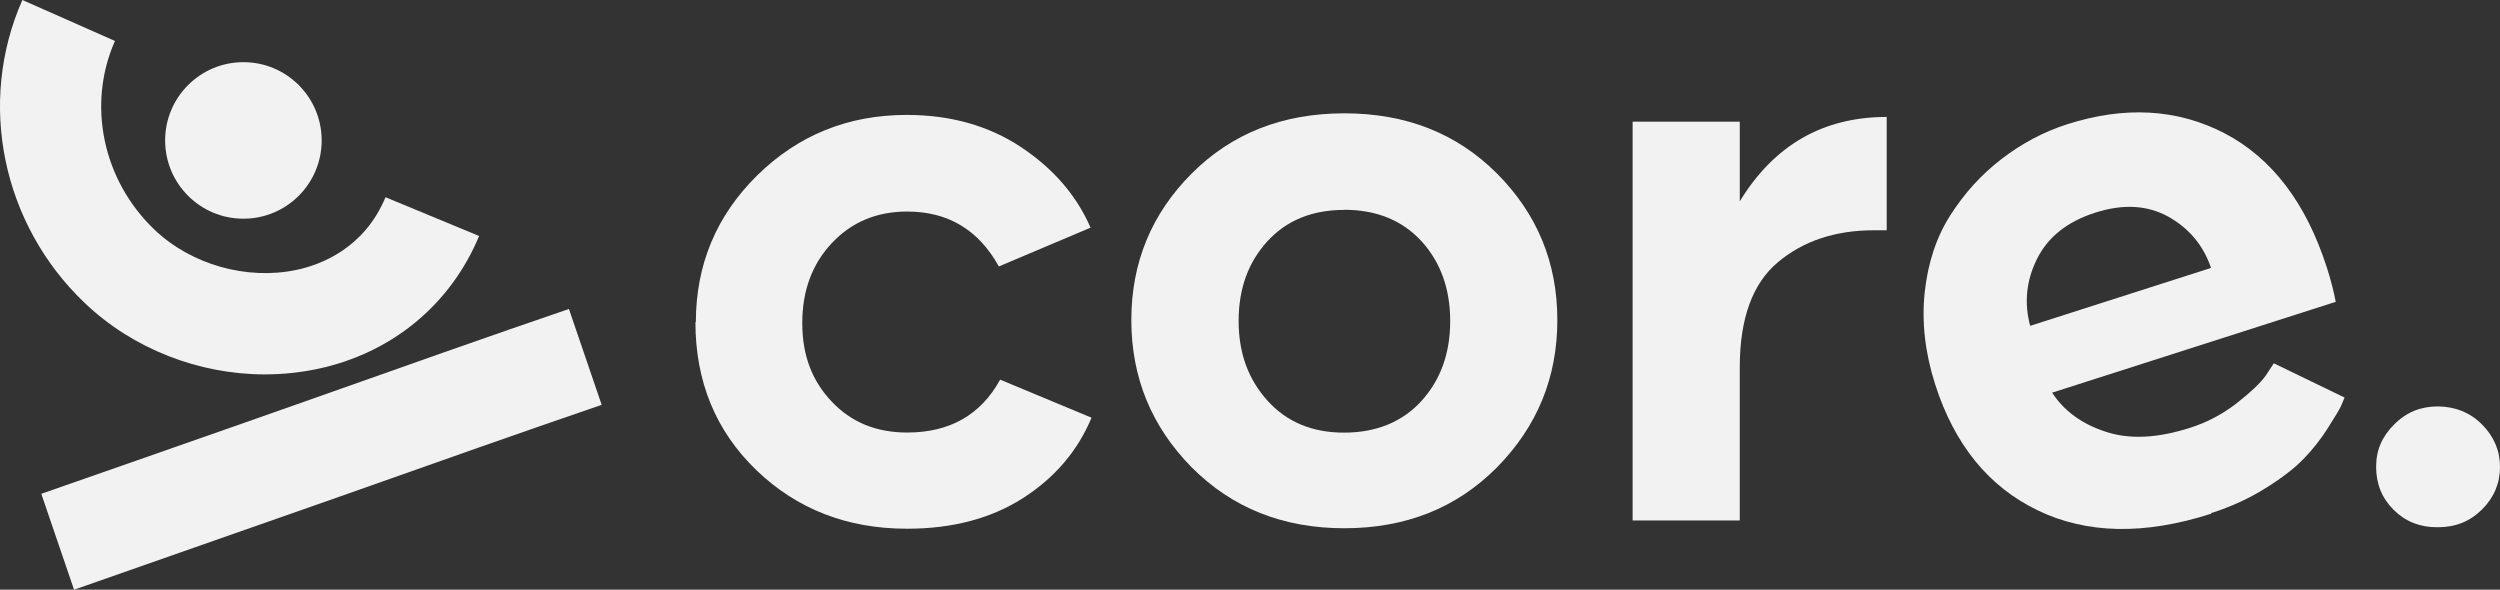
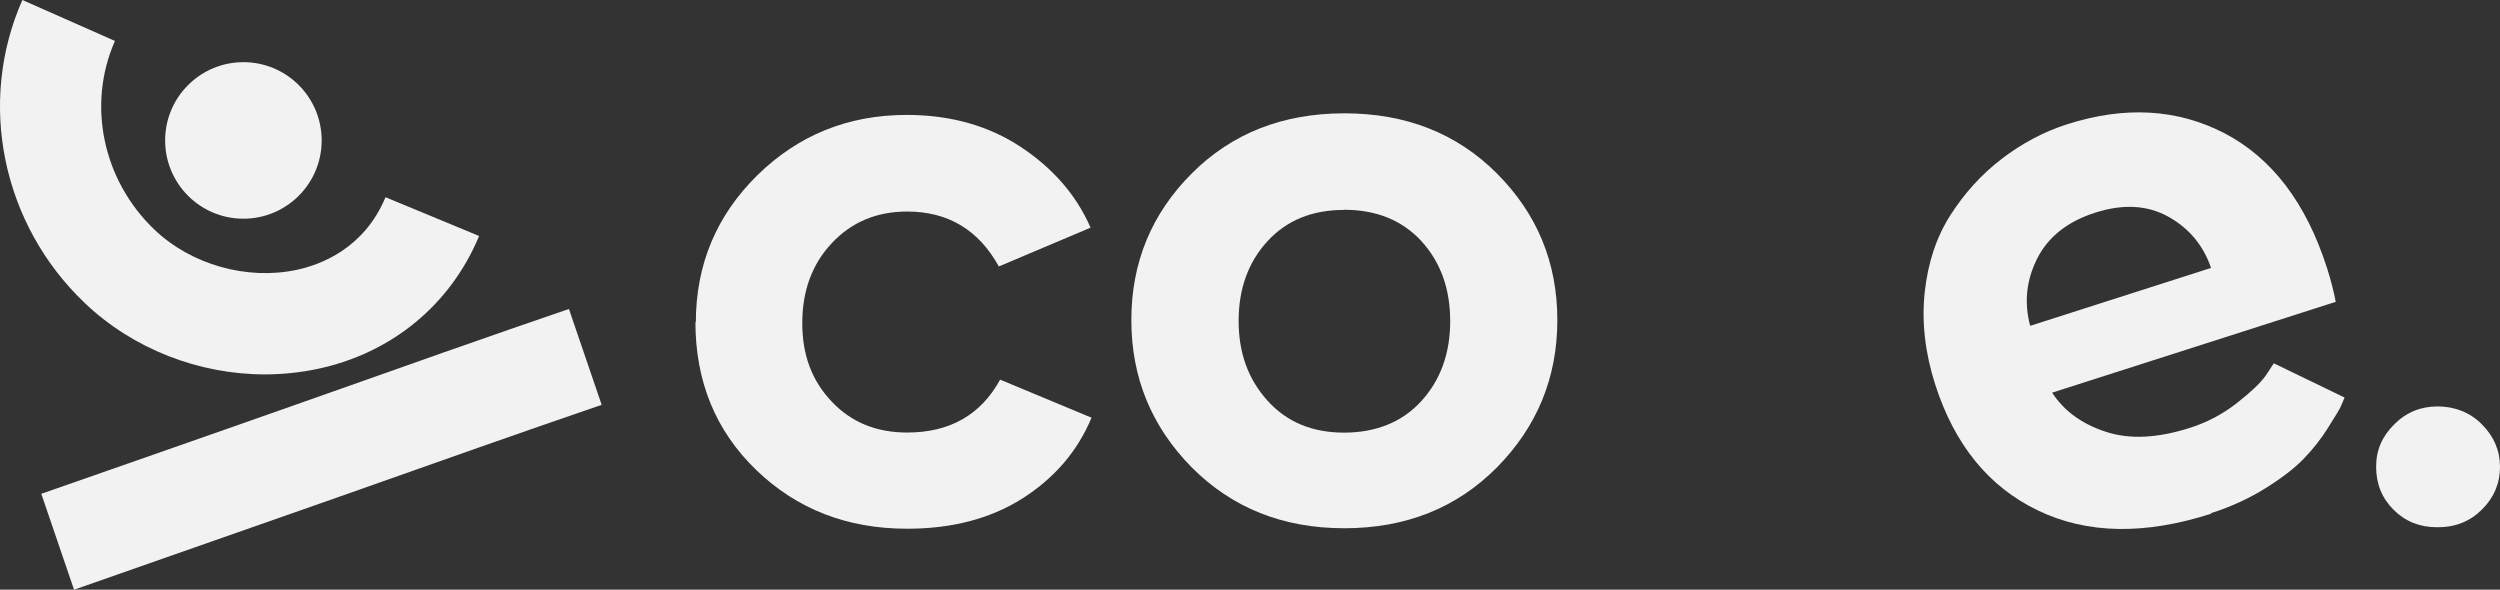
<svg xmlns="http://www.w3.org/2000/svg" id="Calque_2" data-name="Calque 2" viewBox="0 0 1031.1 243.2">
  <rect x="0" y="0" width="1031.1" height="243.2" fill="#333333" stroke="none" />
  <defs>
    <style>
      .cls-1 {
        fill: #f2f2f2;
      }
    </style>
  </defs>
  <g id="Calque_1-2" data-name="Calque 1">
    <g>
      <path class="cls-1" d="M286.87,132.78l.12.3c0-23.9,8.45-44.12,25.34-60.77,16.89-16.59,37.47-24.91,61.62-24.91,18.02,0,33.72,4.4,47.05,13.2,13.38,8.86,23.02,19.98,28.79,33.3l-37.83,16c-8.33-15.1-20.94-22.65-37.83-22.65-12.55,0-22.9,4.34-31.05,13.02-8.15,8.68-12.19,19.68-12.19,33s4.04,23.84,12.19,32.41c8.03,8.5,18.38,12.72,31.05,12.72,17.55,0,30.39-7.25,38.36-21.82l37.71,15.7c-5.77,13.79-15.23,24.85-28.49,33.3-13.14,8.32-28.97,12.49-47.58,12.49-24.74,0-45.5-8.09-62.21-24.2-16.71-16.11-25.1-36.51-25.1-61.07h.06Z" />
      <path class="cls-1" d="M554.46,217.87c-25.34,0-46.27-8.38-62.93-25.09-16.59-16.83-24.92-37.04-24.92-60.77s8.33-43.88,24.92-60.47c16.53-16.53,37.47-24.8,62.93-24.8s46.39,8.27,62.93,24.8c16.59,16.65,24.92,36.75,24.92,60.47s-8.33,43.94-24.92,60.77c-16.59,16.71-37.59,25.09-62.93,25.09ZM554.34,86.46v.12c-13.14,0-23.67,4.28-31.58,12.9-7.91,8.62-11.9,19.56-11.9,32.88s3.98,24.08,11.9,32.88c7.91,8.8,18.44,13.2,31.58,13.2s23.97-4.34,31.88-13.02,11.9-19.68,11.9-33-3.98-24.32-11.9-33c-7.91-8.56-18.56-12.9-31.88-12.9v-.06Z" />
-       <path class="cls-1" d="M717.54,83.19v-.12c14.16-23.25,34.38-34.84,60.61-34.84v46.74h-5.23c-15.94,0-29.2,4.4-39.67,13.2-10.47,8.8-15.7,23.25-15.7,43.35v63.15h-44.19V50.19h44.19v33Z" />
      <path class="cls-1" d="M912.27,211.46l-.48.47c-27.36,8.76-51.11,8.31-71.27-1.4-20.29-9.73-34.42-27.13-42.38-51.99-4.17-13.02-5.62-25.74-4.31-38.02,1.33-12.23,4.86-22.85,10.61-31.81,5.83-9.11,12.8-16.77,21.02-23.09,8.37-6.43,17.38-11.25,27.07-14.35,23.85-7.64,45.48-6.39,65.01,3.72,19.52,10.23,33.61,28.7,42.19,55.48,1.64,5.15,2.82,9.77,3.62,14.02l-116.97,37.46c4.91,7.54,12.26,12.93,22.15,16.13,9.78,3.24,21.34,2.66,34.76-1.64,7.02-2.25,13.43-5.62,19.23-10.15,5.79-4.54,9.77-8.31,11.97-11.39l3.32-5.06,29.19,14.13-1.53,3.61c-.5,1.16-2.34,4.18-5.41,9.04-2.81,4.46-6.1,8.63-9.85,12.52-3.7,3.87-8.95,7.92-15.71,12.15-6.77,4.23-14.17,7.66-22.15,10.21l-.07-.04ZM864.15,87.71c-11.44,3.66-19.42,9.96-23.96,18.98-4.49,8.99-5.41,18.21-2.87,27.7l74.6-23.89c-3.16-9.29-9.04-16.33-17.63-21.14-8.65-4.78-18.69-5.32-30.13-1.65Z" />
      <path class="cls-1" d="M1005.65,217.45h-.6c-7.07,0-13.02-2.38-17.84-7.19-4.82-4.82-7.2-10.7-7.2-17.72s2.5-12.55,7.49-17.54c4.94-4.94,10.89-7.37,17.85-7.37s13.38,2.44,18.26,7.37c5,4.99,7.49,10.88,7.49,17.54s-2.43,12.67-7.38,17.54c-4.93,4.94-10.94,7.37-18.14,7.37h.06Z" />
-       <path class="cls-1" d="M30.53,243.2l-13.5-39.54s69.94-24.38,108.66-38.06c38.72-13.73,78.81-27.89,108.96-38.17l13.5,39.54c-29.92,10.23-69.89,24.32-108.49,38l-54.54,19.12-54.54,19.12h-.06Z" />
+       <path class="cls-1" d="M30.53,243.2l-13.5-39.54s69.94-24.38,108.66-38.06c38.72-13.73,78.81-27.89,108.96-38.17l13.5,39.54c-29.92,10.23-69.89,24.32-108.49,38l-54.54,19.12-54.54,19.12Z" />
      <path class="cls-1" d="M109.33,154.42c-27.3,0-54.42-10.47-74.29-29.37C.85,92.58-9.5,42.34,9.23,0l38.18,16.89c-11.6,26.22-5.06,57.5,16.36,77.89,15.11,14.39,38.06,20.87,58.53,16.53,9.93-2.08,27.89-8.8,36.7-29.97l38.6,15.99c-11.78,28.36-36.04,48.34-66.61,54.82-7.14,1.49-14.39,2.26-21.65,2.26Z" />
      <circle class="cls-1" cx="100.39" cy="57.92" r="32.28" />
    </g>
  </g>
</svg>